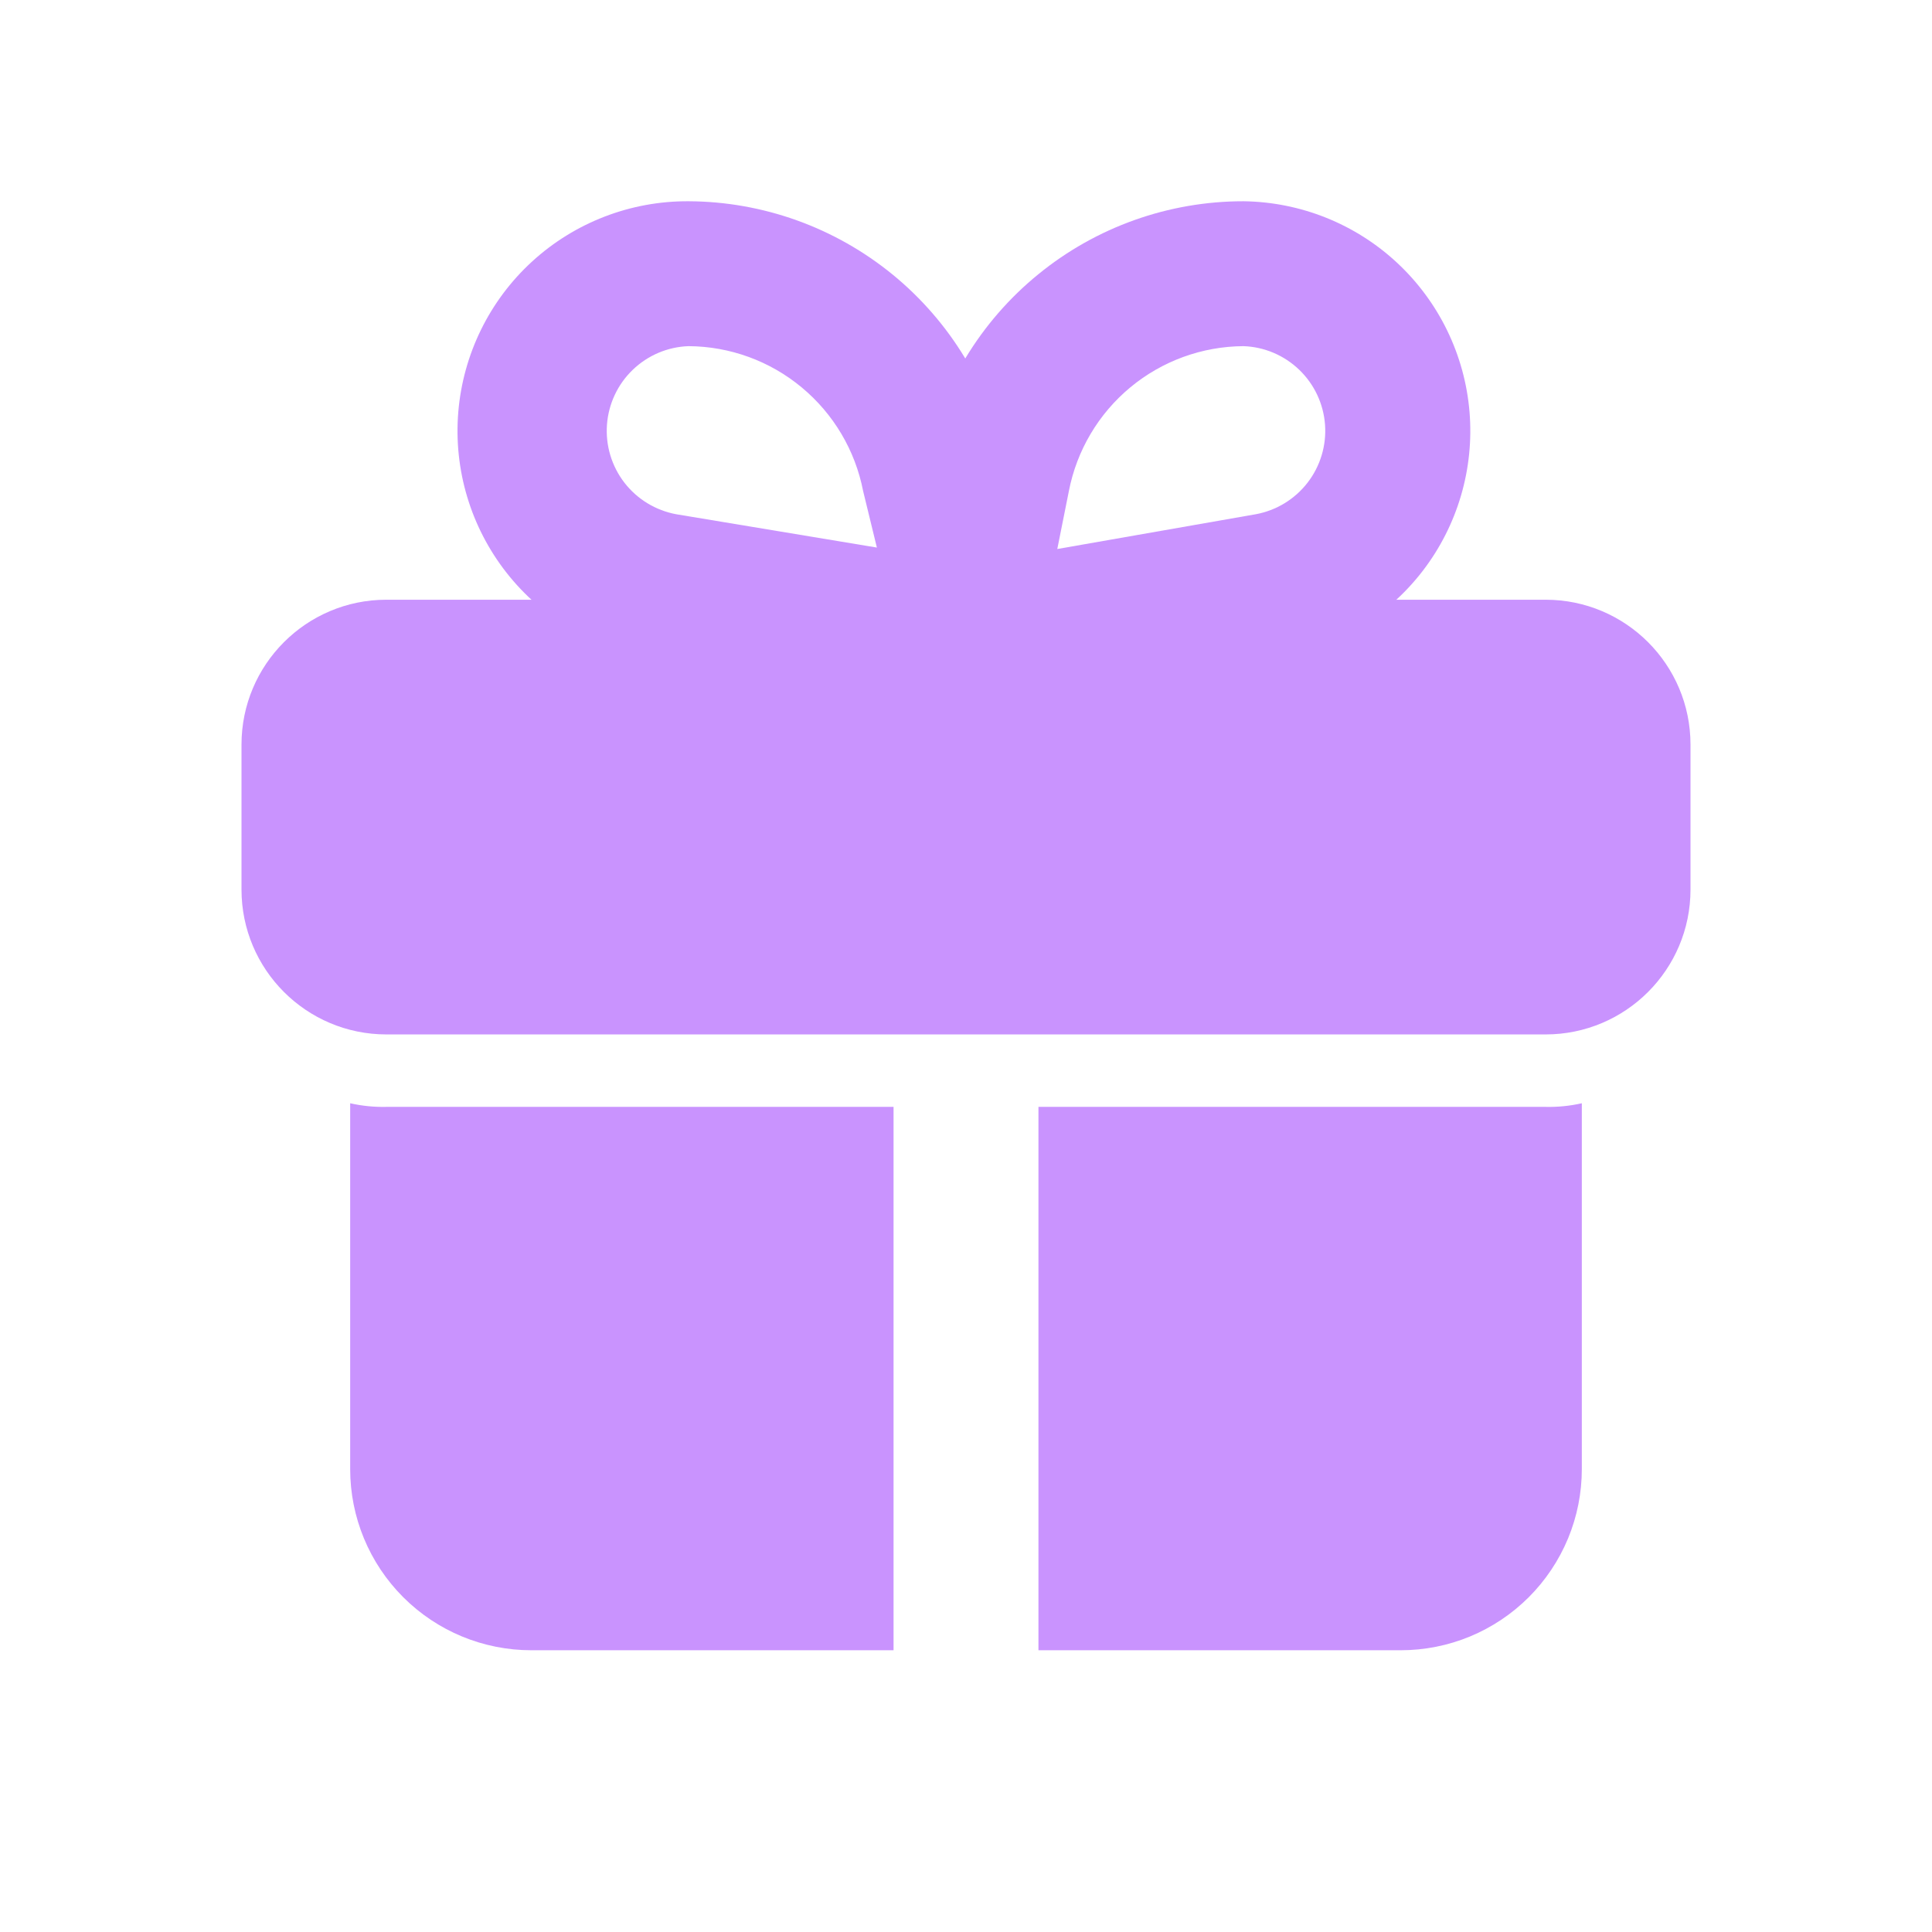
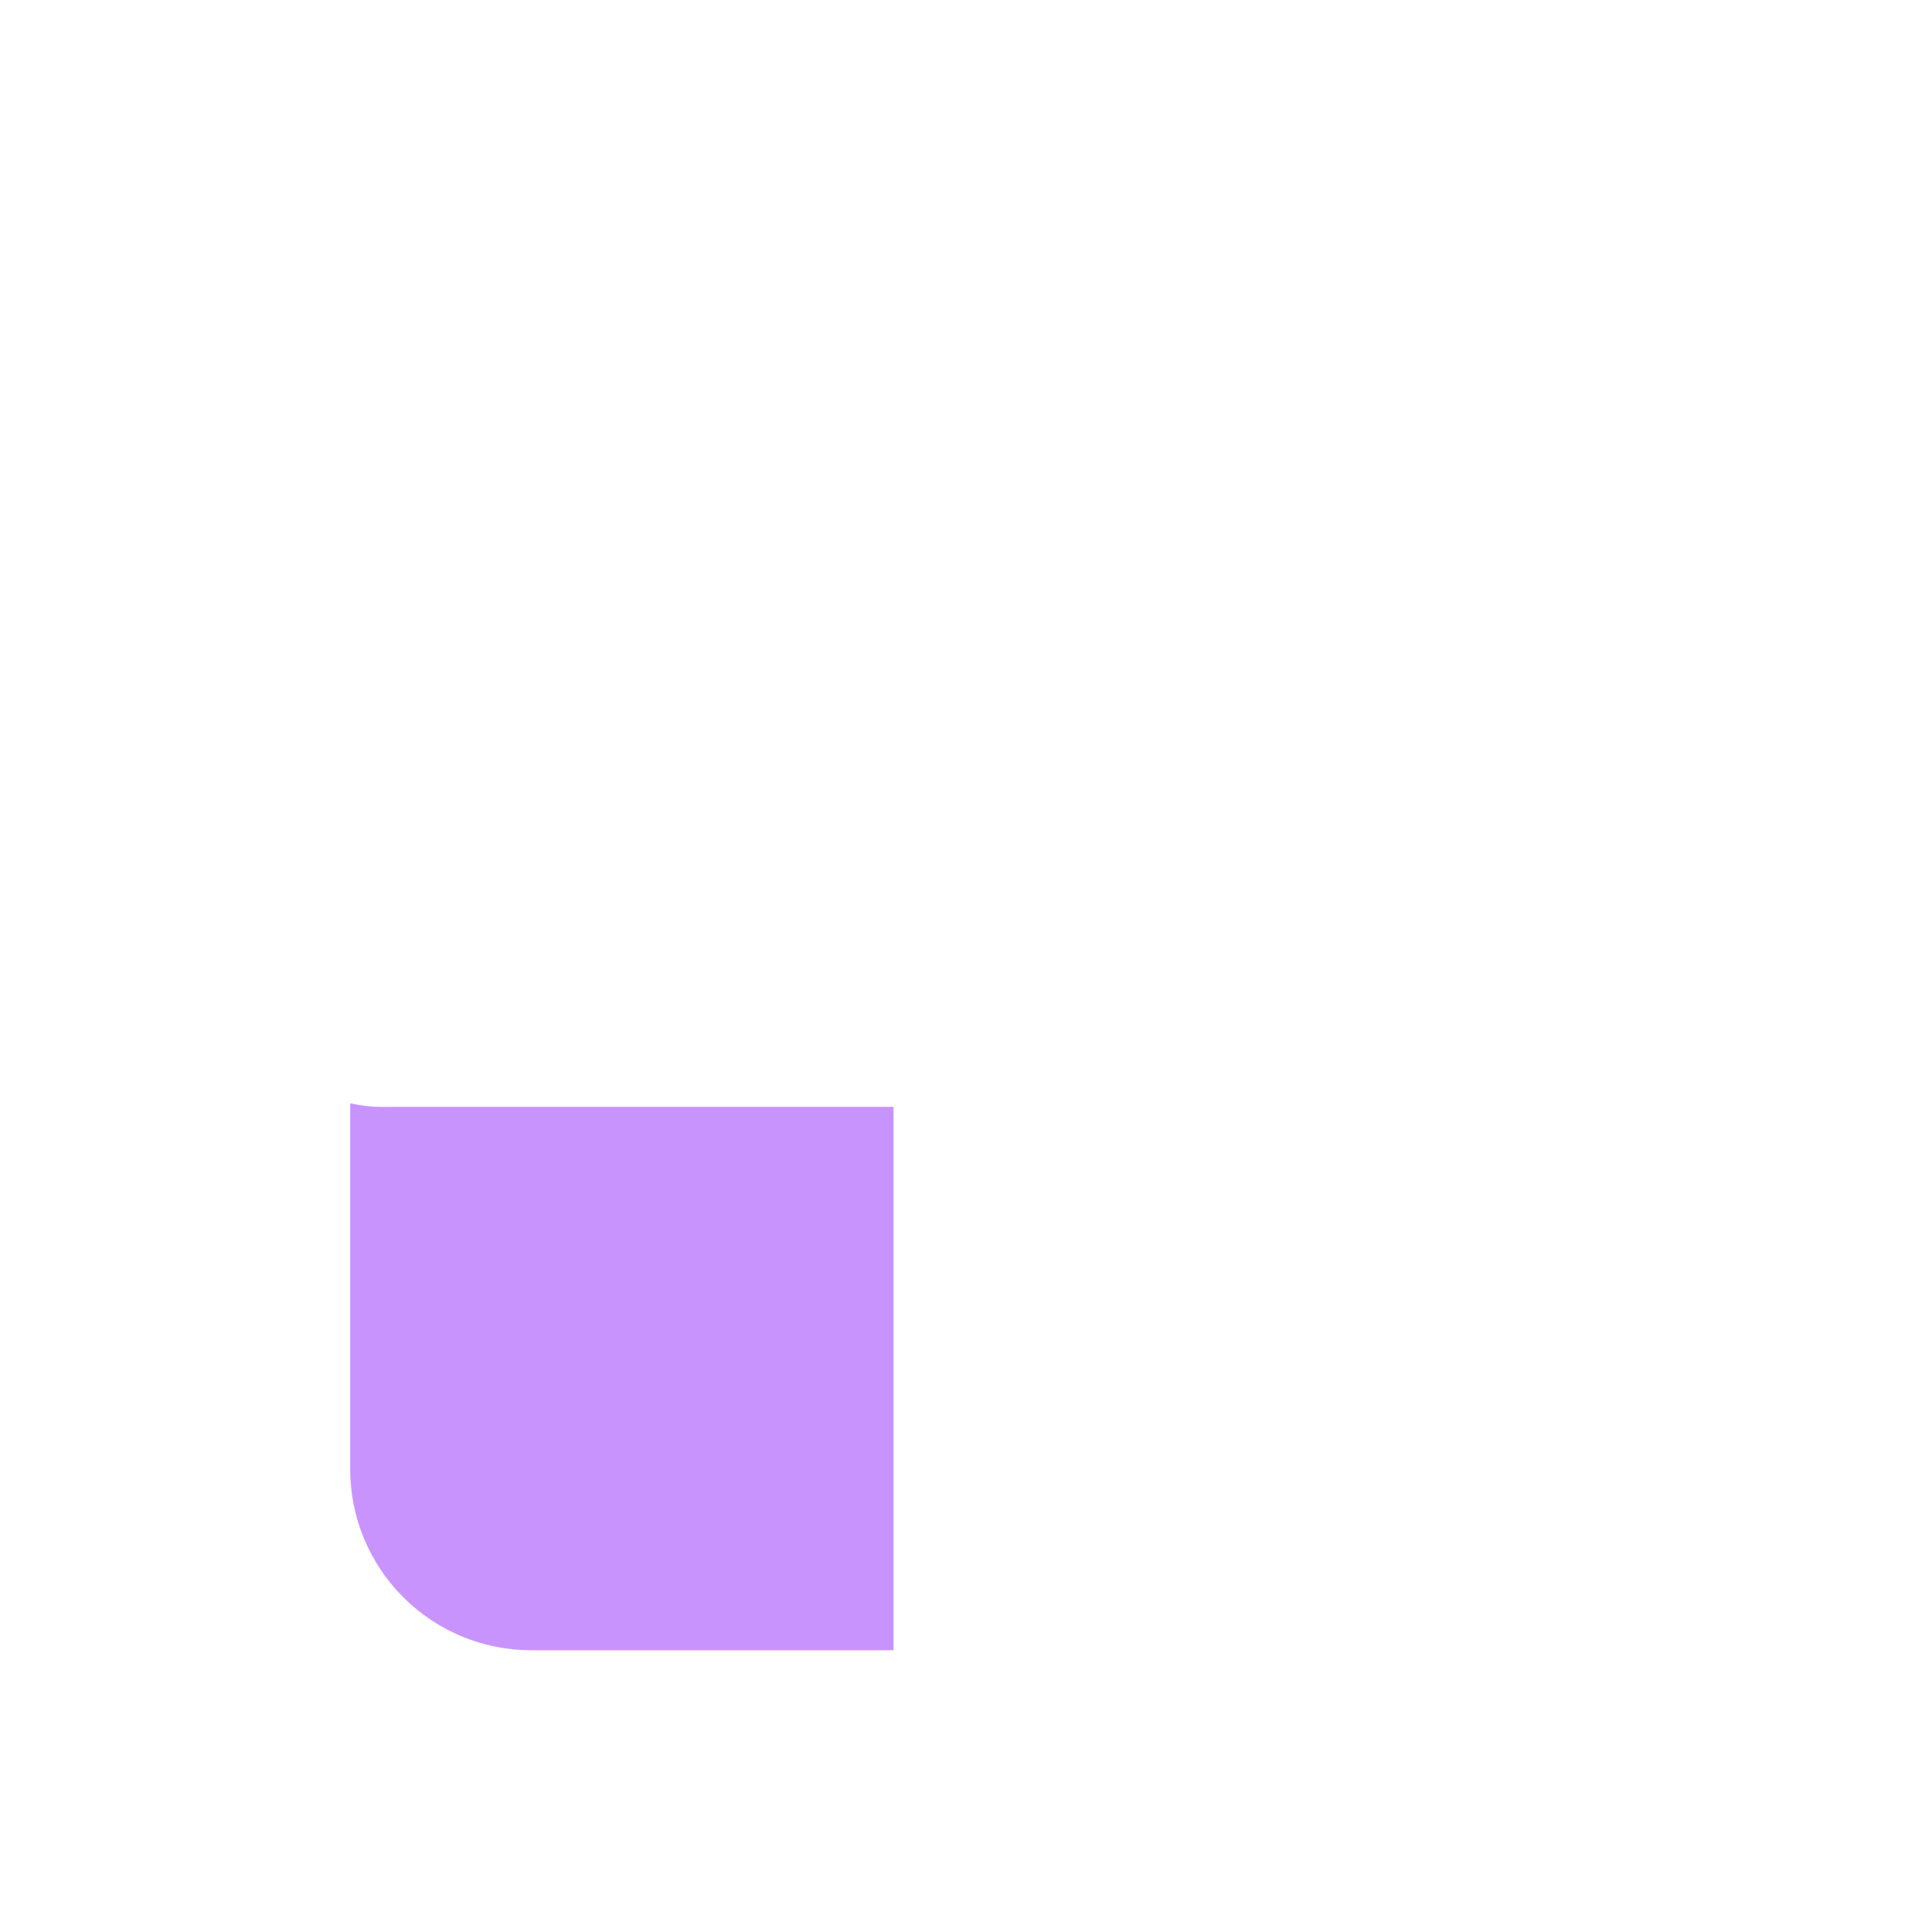
<svg xmlns="http://www.w3.org/2000/svg" width="48" height="48" viewBox="0 0 48 48" fill="none">
-   <path d="M38.4 14.9H9.6C7.612 14.9 6 16.512 6 18.5V22.1C6 24.088 7.612 25.7 9.6 25.7H38.4C40.388 25.7 42 24.088 42 22.1V18.5C42 16.512 40.388 14.9 38.4 14.9Z" fill="#C993FE" />
  <path d="M22.2 27.5V41H13.2C12.007 41 10.862 40.526 10.018 39.682C9.174 38.838 8.7 37.694 8.7 36.5V27.41C8.995 27.477 9.297 27.507 9.6 27.5H22.2Z" fill="#C993FE" />
-   <path d="M39.3 27.41V36.5C39.3 37.091 39.184 37.676 38.958 38.222C38.731 38.768 38.4 39.264 37.982 39.682C37.564 40.1 37.068 40.431 36.522 40.658C35.976 40.884 35.391 41 34.8 41H25.8V27.5H38.4C38.703 27.507 39.005 27.477 39.3 27.41Z" fill="#C993FE" />
-   <path d="M24 17.6C23.73 17.605 23.462 17.55 23.217 17.438C22.971 17.326 22.754 17.16 22.581 16.953C22.408 16.745 22.284 16.502 22.218 16.24C22.152 15.978 22.146 15.705 22.2 15.44L22.992 11.444C23.365 9.624 24.355 7.989 25.795 6.815C27.235 5.64 29.036 4.999 30.894 5C32.314 5.018 33.676 5.564 34.714 6.532C35.752 7.5 36.393 8.821 36.51 10.235C36.627 11.65 36.212 13.058 35.347 14.184C34.481 15.309 33.227 16.072 31.83 16.322L24.288 17.6H24ZM30.894 8.6C29.866 8.606 28.872 8.968 28.081 9.625C27.291 10.281 26.752 11.191 26.556 12.2L26.268 13.64L31.2 12.776C31.71 12.682 32.168 12.403 32.486 11.992C32.803 11.582 32.958 11.068 32.92 10.551C32.882 10.033 32.654 9.548 32.28 9.188C31.906 8.828 31.413 8.618 30.894 8.6Z" fill="#C993FE" />
-   <path d="M24 17.6H23.712L16.17 16.34C14.75 16.113 13.469 15.357 12.582 14.226C11.695 13.094 11.268 11.669 11.386 10.237C11.505 8.804 12.159 7.468 13.22 6.497C14.28 5.527 15.668 4.992 17.106 5C18.958 5.008 20.75 5.653 22.183 6.826C23.615 7.999 24.6 9.63 24.972 11.444L25.8 15.44C25.854 15.705 25.848 15.978 25.782 16.24C25.716 16.502 25.592 16.745 25.419 16.953C25.246 17.16 25.029 17.326 24.783 17.438C24.538 17.55 24.27 17.606 24 17.6ZM17.106 8.6C16.587 8.618 16.094 8.828 15.72 9.188C15.346 9.548 15.118 10.033 15.08 10.551C15.042 11.069 15.197 11.582 15.514 11.993C15.832 12.403 16.29 12.682 16.8 12.776L21.786 13.604L21.444 12.2C21.248 11.191 20.709 10.281 19.918 9.625C19.128 8.968 18.134 8.606 17.106 8.6Z" fill="#C993FE" />
</svg>